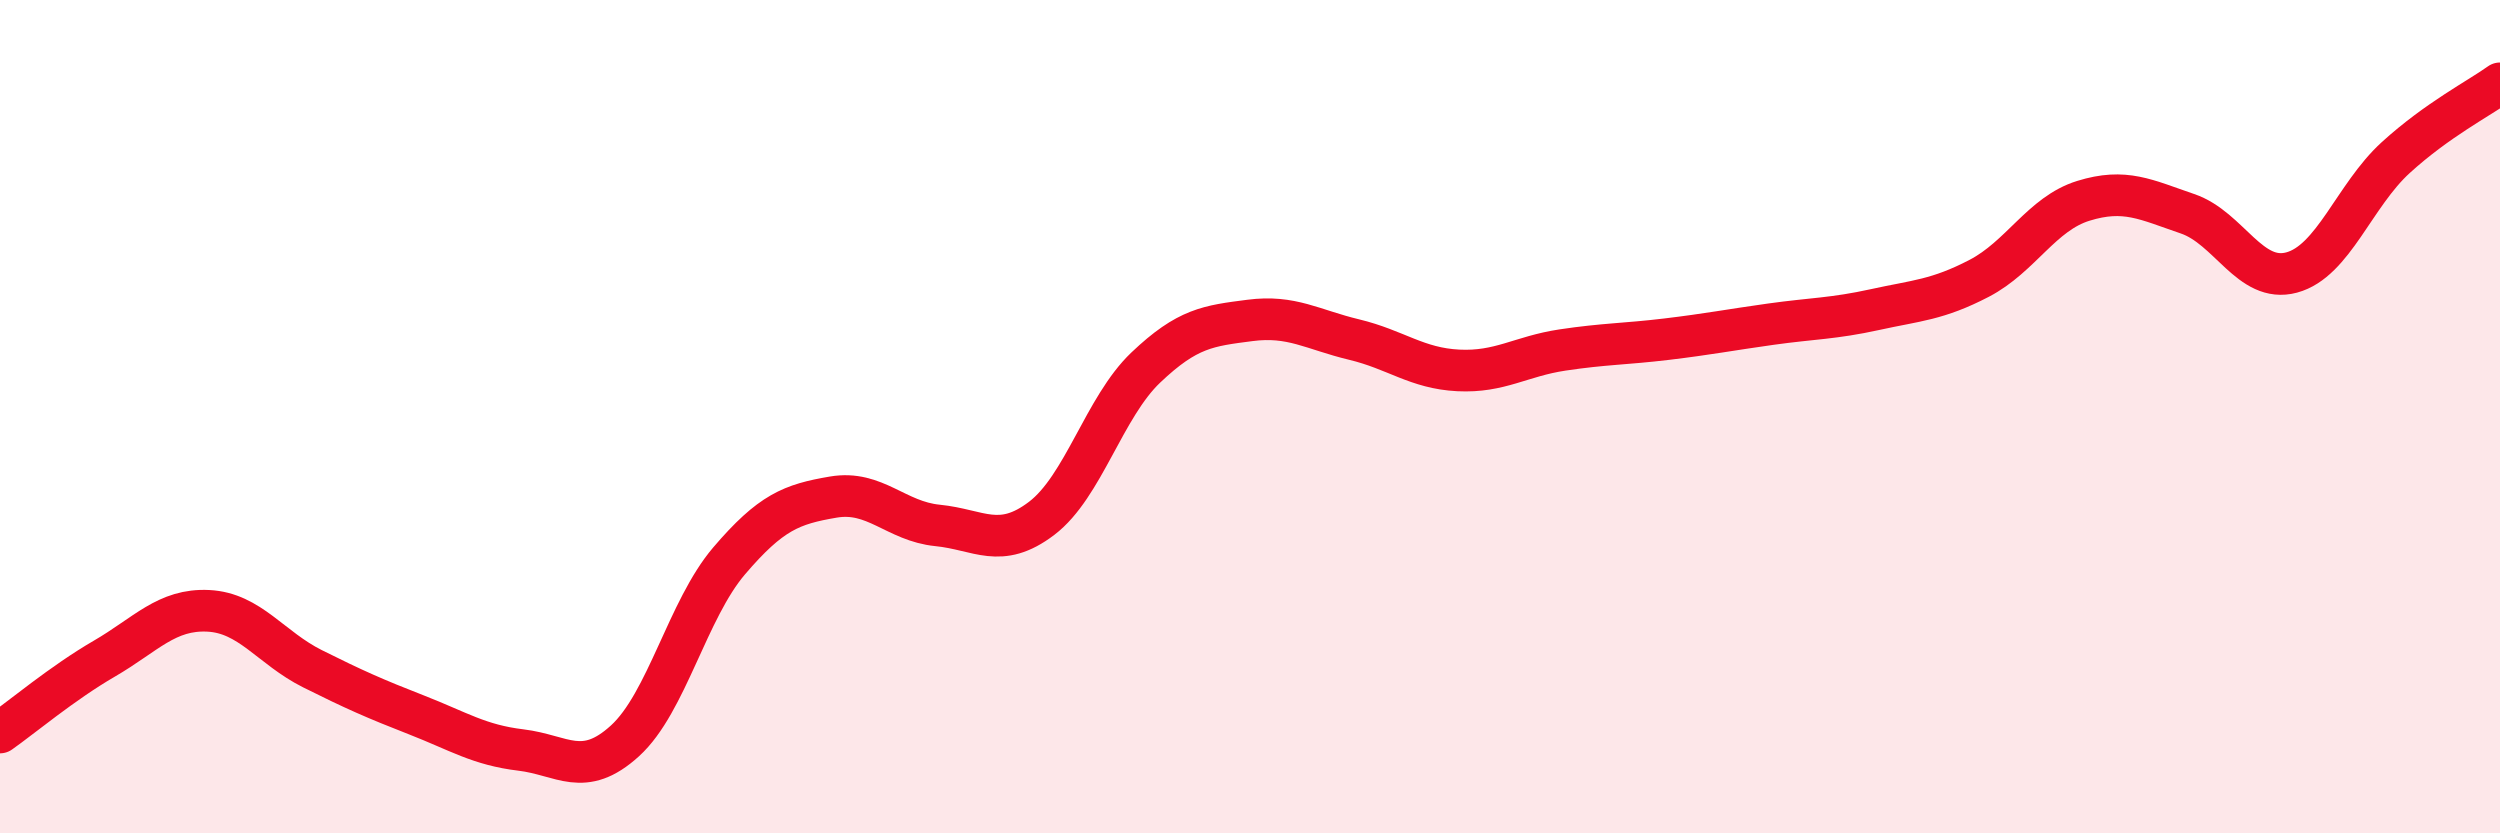
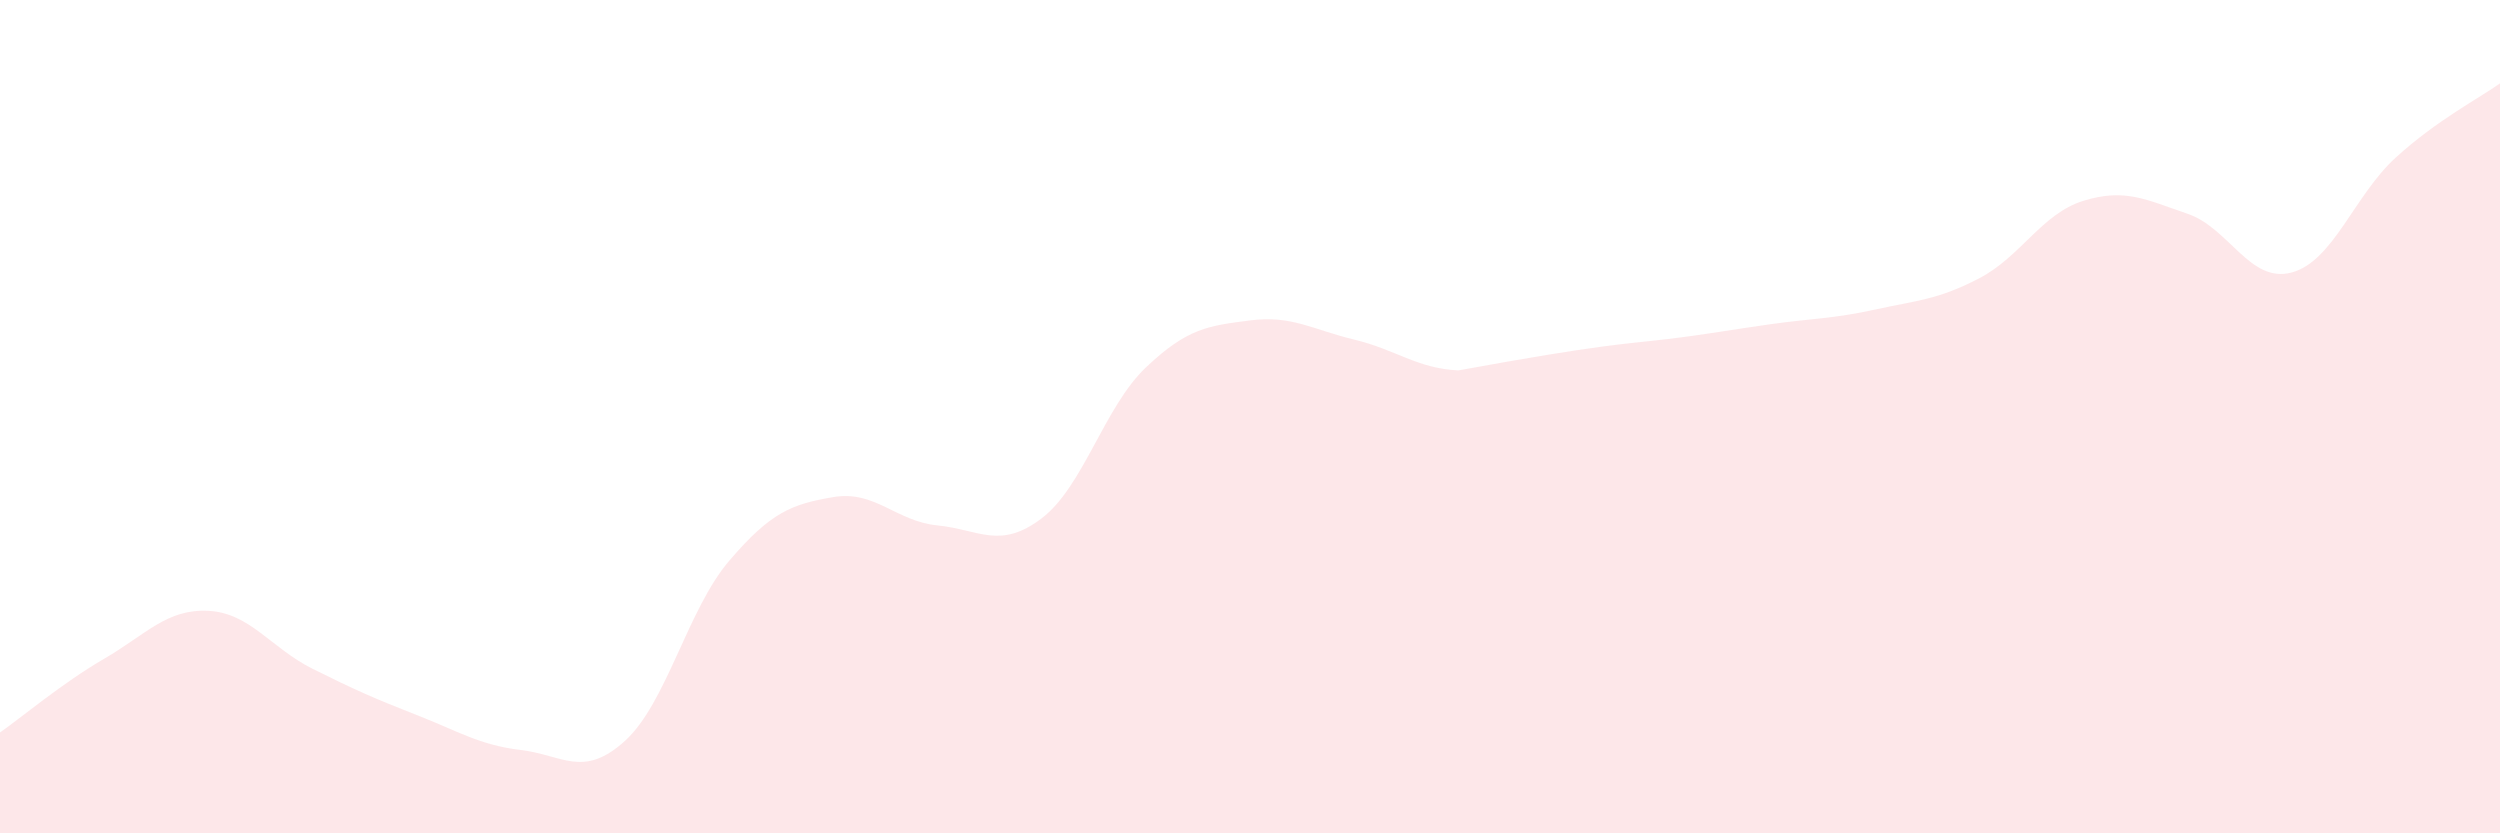
<svg xmlns="http://www.w3.org/2000/svg" width="60" height="20" viewBox="0 0 60 20">
-   <path d="M 0,17.58 C 0.5,17.23 1.5,16.39 2.5,15.81 C 3.5,15.23 4,14.61 5,14.66 C 6,14.71 6.5,15.55 7.5,16.05 C 8.5,16.55 9,16.77 10,17.16 C 11,17.55 11.5,17.88 12.5,18 C 13.5,18.12 14,18.69 15,17.78 C 16,16.87 16.5,14.63 17.5,13.46 C 18.5,12.29 19,12.1 20,11.93 C 21,11.76 21.5,12.51 22.5,12.61 C 23.5,12.71 24,13.2 25,12.44 C 26,11.68 26.5,9.77 27.5,8.82 C 28.5,7.87 29,7.82 30,7.69 C 31,7.56 31.5,7.91 32.5,8.15 C 33.5,8.39 34,8.84 35,8.89 C 36,8.94 36.5,8.55 37.5,8.4 C 38.5,8.25 39,8.26 40,8.14 C 41,8.02 41.5,7.92 42.5,7.78 C 43.5,7.64 44,7.65 45,7.43 C 46,7.21 46.5,7.2 47.5,6.68 C 48.5,6.16 49,5.13 50,4.82 C 51,4.51 51.5,4.79 52.5,5.13 C 53.5,5.47 54,6.81 55,6.54 C 56,6.27 56.5,4.69 57.5,3.78 C 58.5,2.87 59.5,2.36 60,2L60 20L0 20Z" fill="#EB0A25" opacity="0.1" stroke-linecap="round" stroke-linejoin="round" />
-   <path d="M 0,17.58 C 0.5,17.23 1.5,16.39 2.5,15.81 C 3.5,15.23 4,14.61 5,14.66 C 6,14.71 6.5,15.55 7.5,16.05 C 8.5,16.55 9,16.77 10,17.16 C 11,17.55 11.5,17.88 12.5,18 C 13.5,18.12 14,18.69 15,17.78 C 16,16.87 16.5,14.63 17.5,13.46 C 18.5,12.29 19,12.1 20,11.93 C 21,11.76 21.5,12.51 22.5,12.61 C 23.5,12.71 24,13.2 25,12.44 C 26,11.68 26.5,9.77 27.5,8.82 C 28.5,7.87 29,7.82 30,7.69 C 31,7.56 31.5,7.91 32.5,8.15 C 33.5,8.39 34,8.84 35,8.89 C 36,8.94 36.5,8.55 37.5,8.4 C 38.5,8.25 39,8.26 40,8.14 C 41,8.02 41.5,7.92 42.5,7.78 C 43.5,7.64 44,7.65 45,7.43 C 46,7.21 46.5,7.2 47.5,6.68 C 48.5,6.16 49,5.13 50,4.82 C 51,4.51 51.5,4.79 52.5,5.13 C 53.5,5.47 54,6.81 55,6.54 C 56,6.27 56.5,4.69 57.5,3.78 C 58.5,2.87 59.5,2.36 60,2" stroke="#EB0A25" stroke-width="1" fill="none" stroke-linecap="round" stroke-linejoin="round" />
+   <path d="M 0,17.58 C 0.5,17.23 1.5,16.39 2.5,15.81 C 3.5,15.23 4,14.61 5,14.66 C 6,14.71 6.5,15.55 7.5,16.05 C 8.5,16.55 9,16.77 10,17.16 C 11,17.55 11.5,17.88 12.5,18 C 13.5,18.12 14,18.69 15,17.78 C 16,16.87 16.5,14.63 17.5,13.46 C 18.5,12.29 19,12.1 20,11.93 C 21,11.76 21.5,12.51 22.5,12.61 C 23.5,12.71 24,13.2 25,12.44 C 26,11.68 26.5,9.77 27.5,8.82 C 28.5,7.87 29,7.82 30,7.69 C 31,7.56 31.5,7.91 32.5,8.15 C 33.5,8.39 34,8.84 35,8.89 C 38.5,8.25 39,8.26 40,8.14 C 41,8.02 41.5,7.92 42.5,7.78 C 43.5,7.64 44,7.65 45,7.43 C 46,7.21 46.5,7.2 47.5,6.68 C 48.5,6.16 49,5.13 50,4.82 C 51,4.51 51.5,4.79 52.5,5.13 C 53.5,5.47 54,6.81 55,6.54 C 56,6.27 56.5,4.69 57.5,3.78 C 58.5,2.87 59.5,2.36 60,2L60 20L0 20Z" fill="#EB0A25" opacity="0.1" stroke-linecap="round" stroke-linejoin="round" />
</svg>